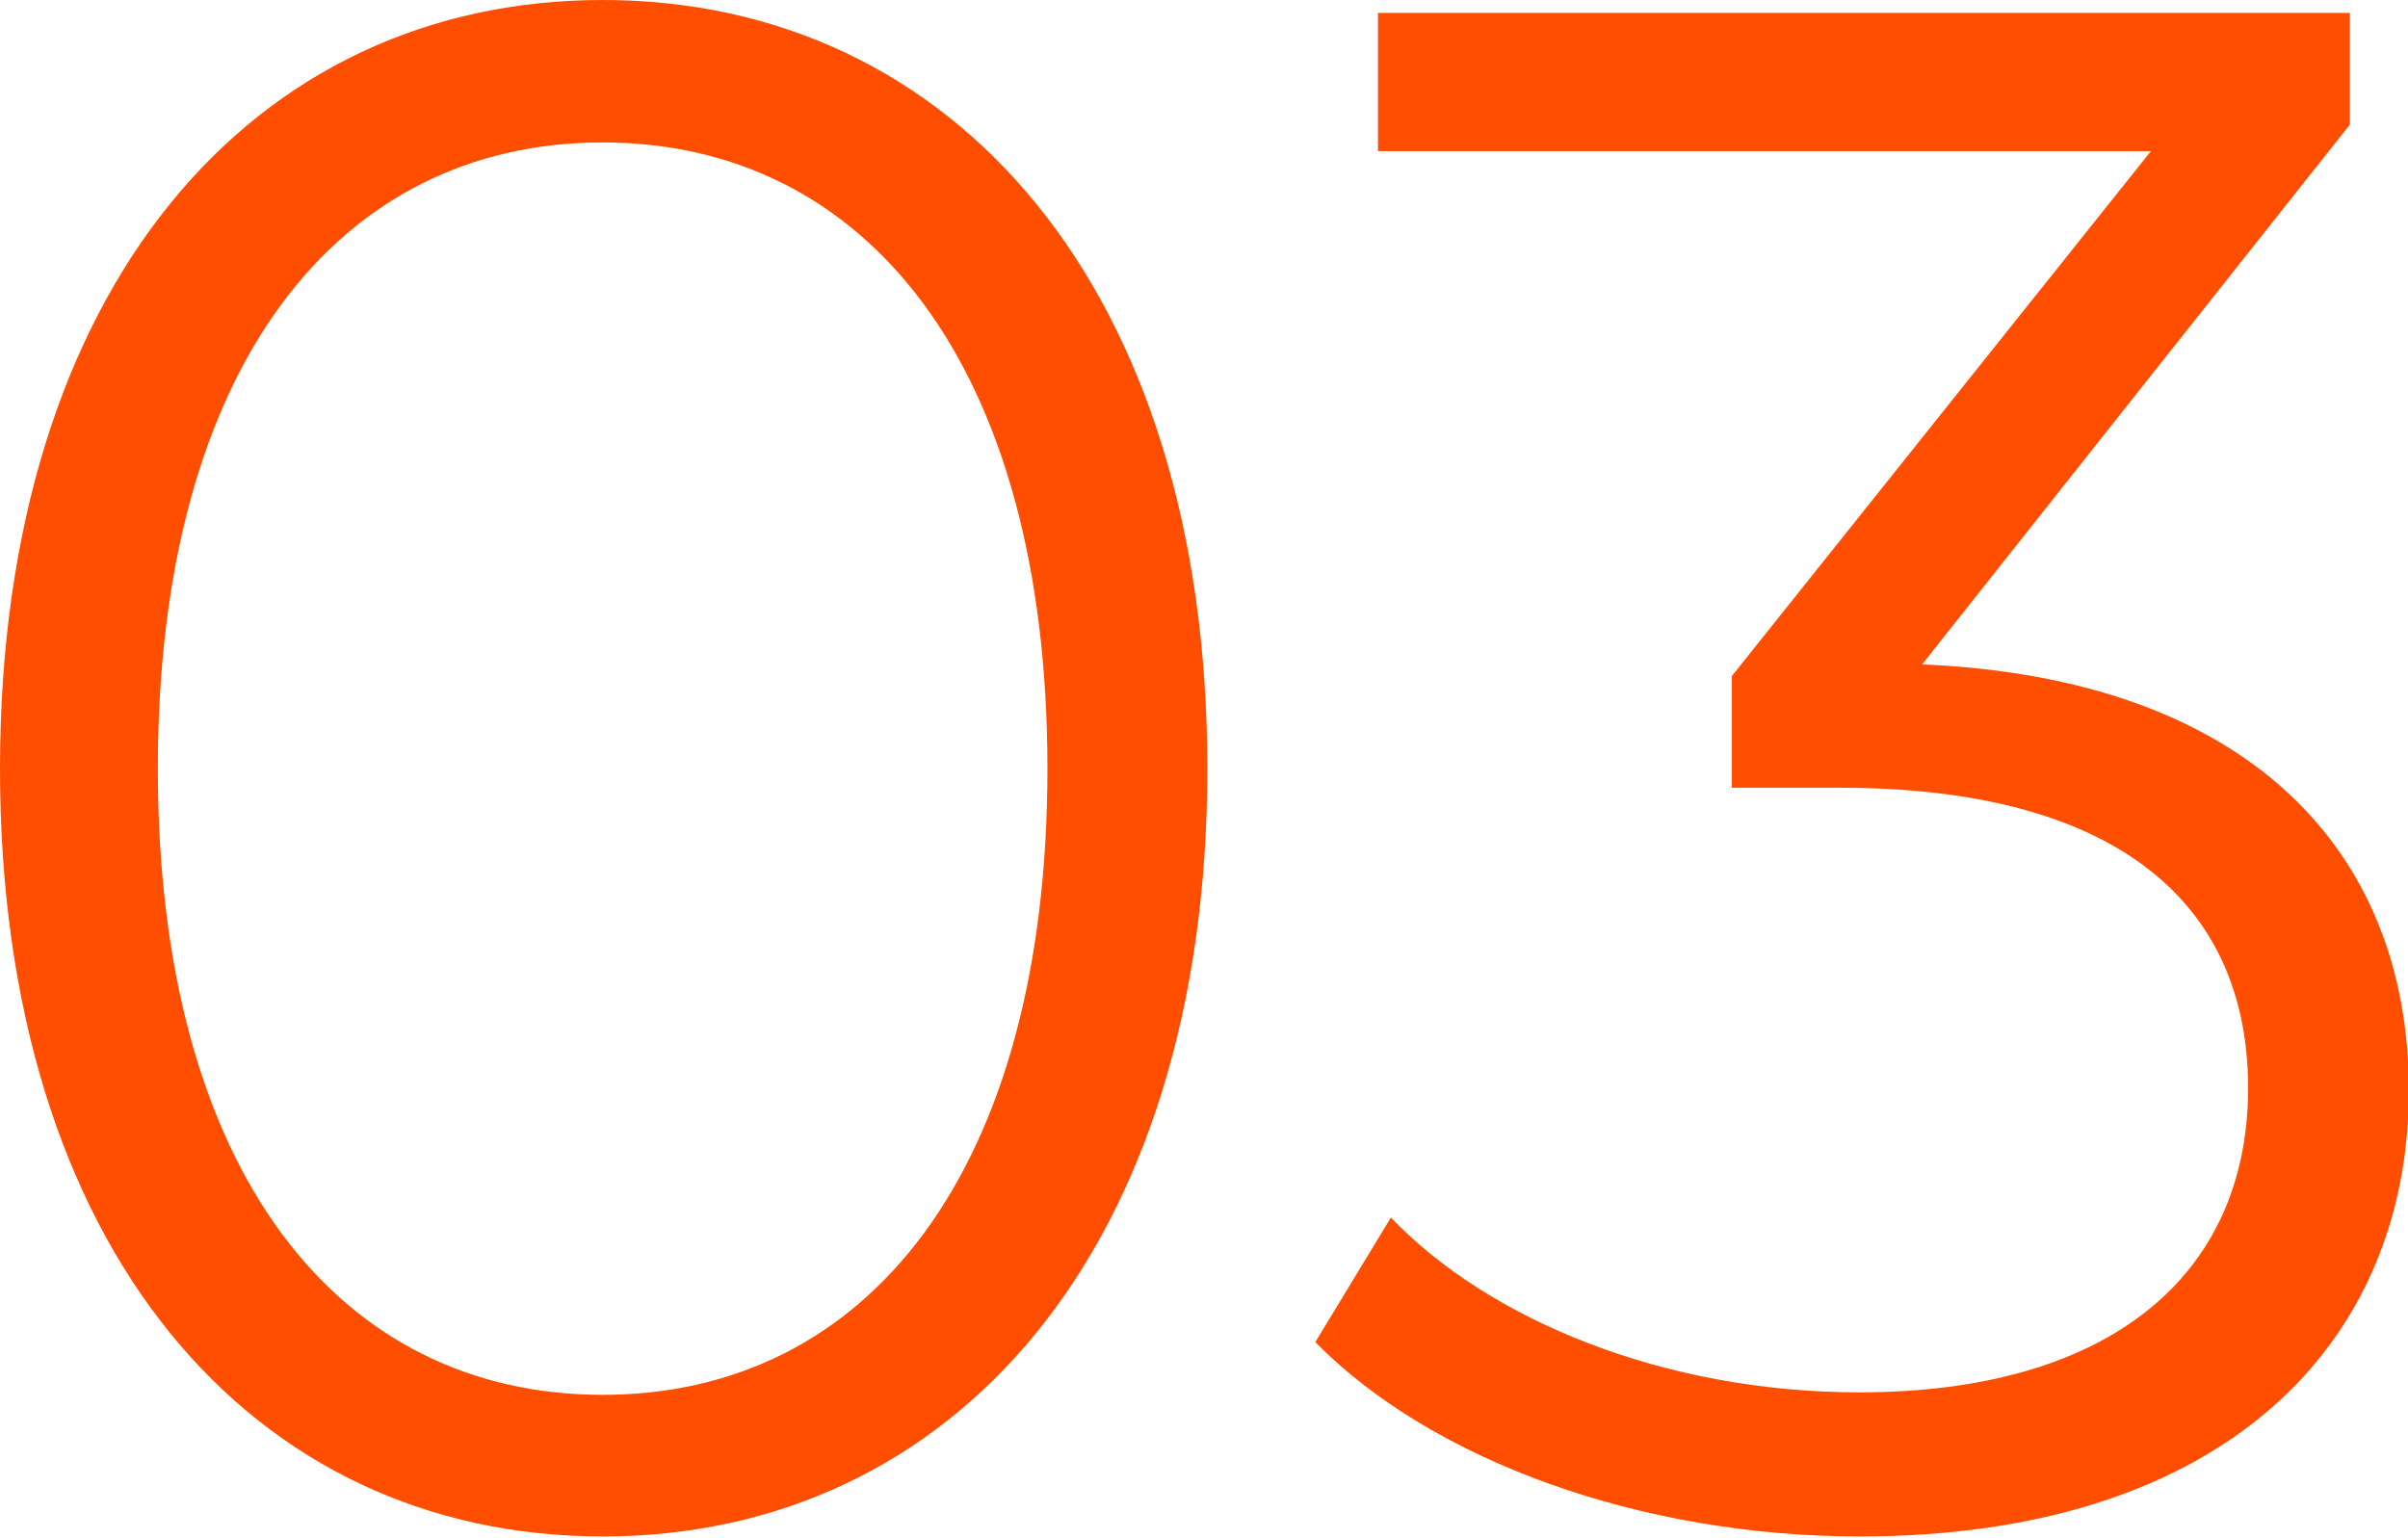
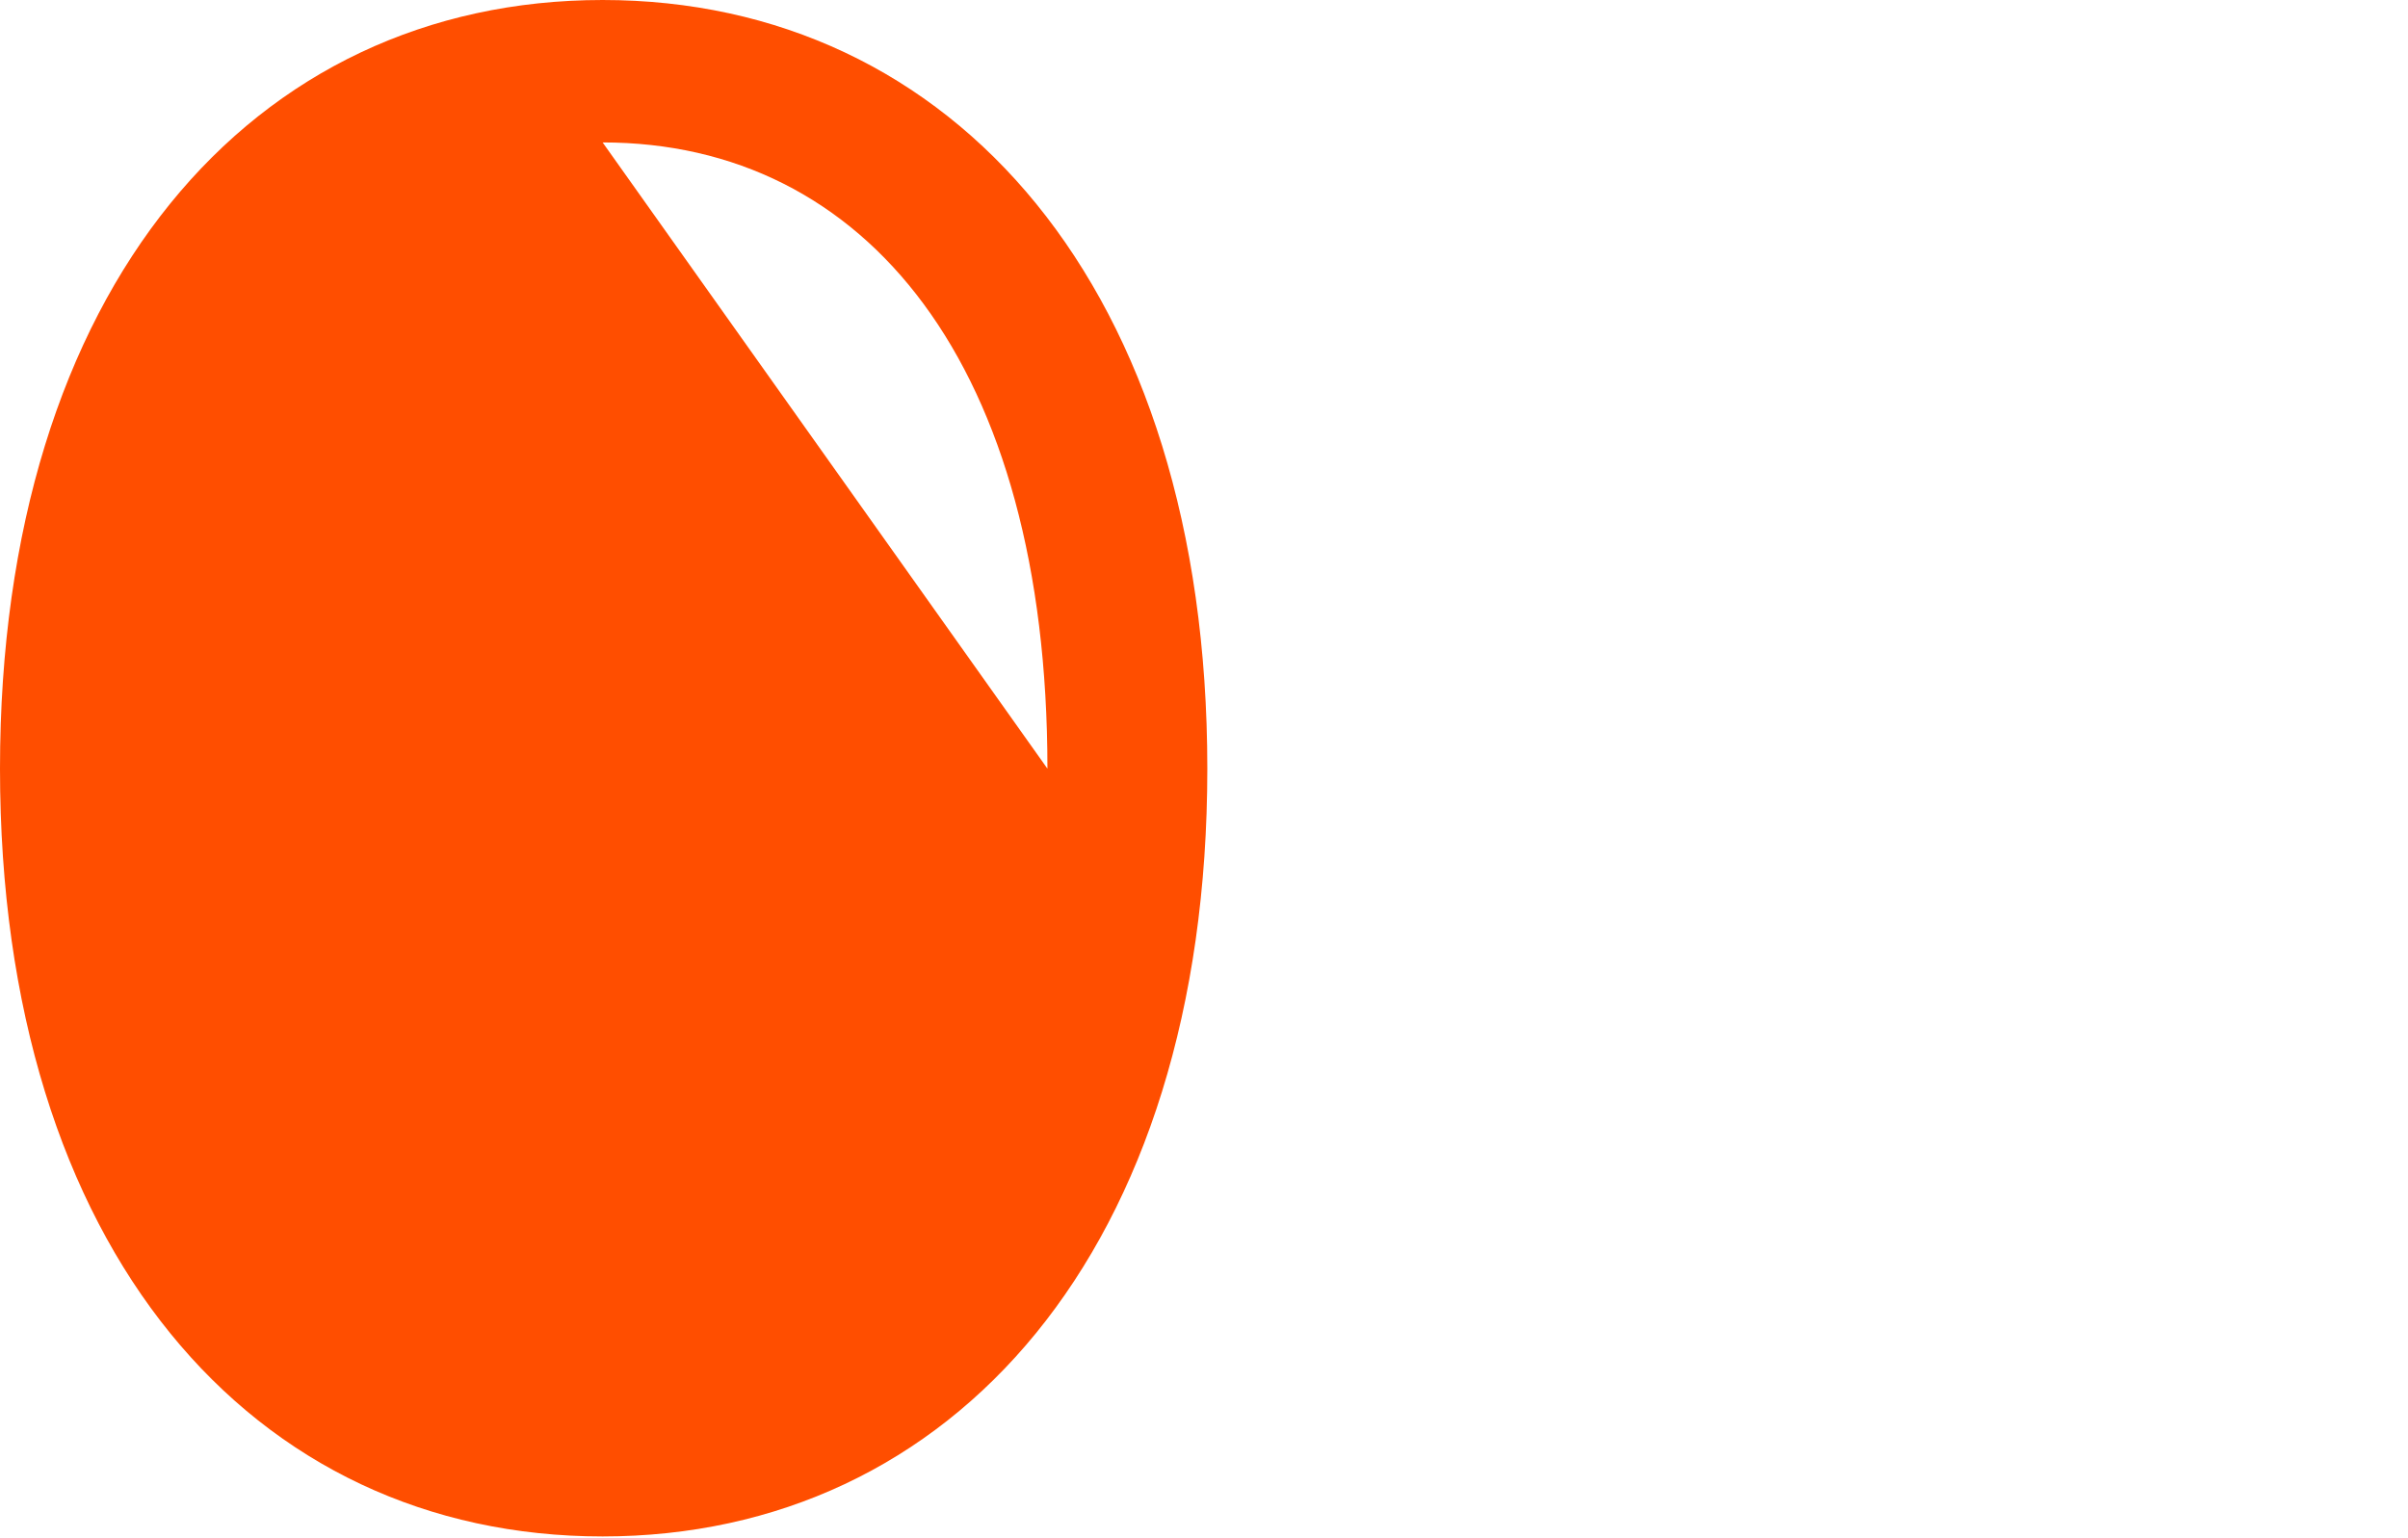
<svg xmlns="http://www.w3.org/2000/svg" viewBox="0 0 57.98 37.03">
  <defs>
    <style>.cls-1{fill:#ff4e00;}</style>
  </defs>
  <g id="レイヤー_2" data-name="レイヤー 2">
    <g id="レイヤー_1-2" data-name="レイヤー 1">
-       <path class="cls-1" d="M0,18.51C0,6.92,6.08,0,14.51,0S29.07,6.92,29.07,18.51,22.93,37,14.51,37,0,30.11,0,18.51Zm25.22,0c0-9.72-4.37-15.08-10.71-15.08S3.8,8.79,3.8,18.51,8.16,33.59,14.51,33.59,25.22,28.24,25.22,18.51Z" />
-       <path class="cls-1" d="M58,26.26C58,32.35,53.56,37,44.77,37c-5.25,0-10.29-1.82-13.1-4.68l1.82-3c2.34,2.45,6.55,4.21,11.28,4.21,6,0,9.36-2.8,9.36-7.33,0-4.37-3.07-7.23-9.83-7.23H41.7V16.28L51.79,3.64H33.18V.31h23.4V3l-10.3,13C54.08,16.33,58,20.44,58,26.26Z" />
+       <path class="cls-1" d="M0,18.51C0,6.92,6.08,0,14.51,0S29.07,6.92,29.07,18.51,22.93,37,14.51,37,0,30.11,0,18.51Zm25.22,0c0-9.72-4.37-15.08-10.71-15.08Z" />
    </g>
  </g>
</svg>